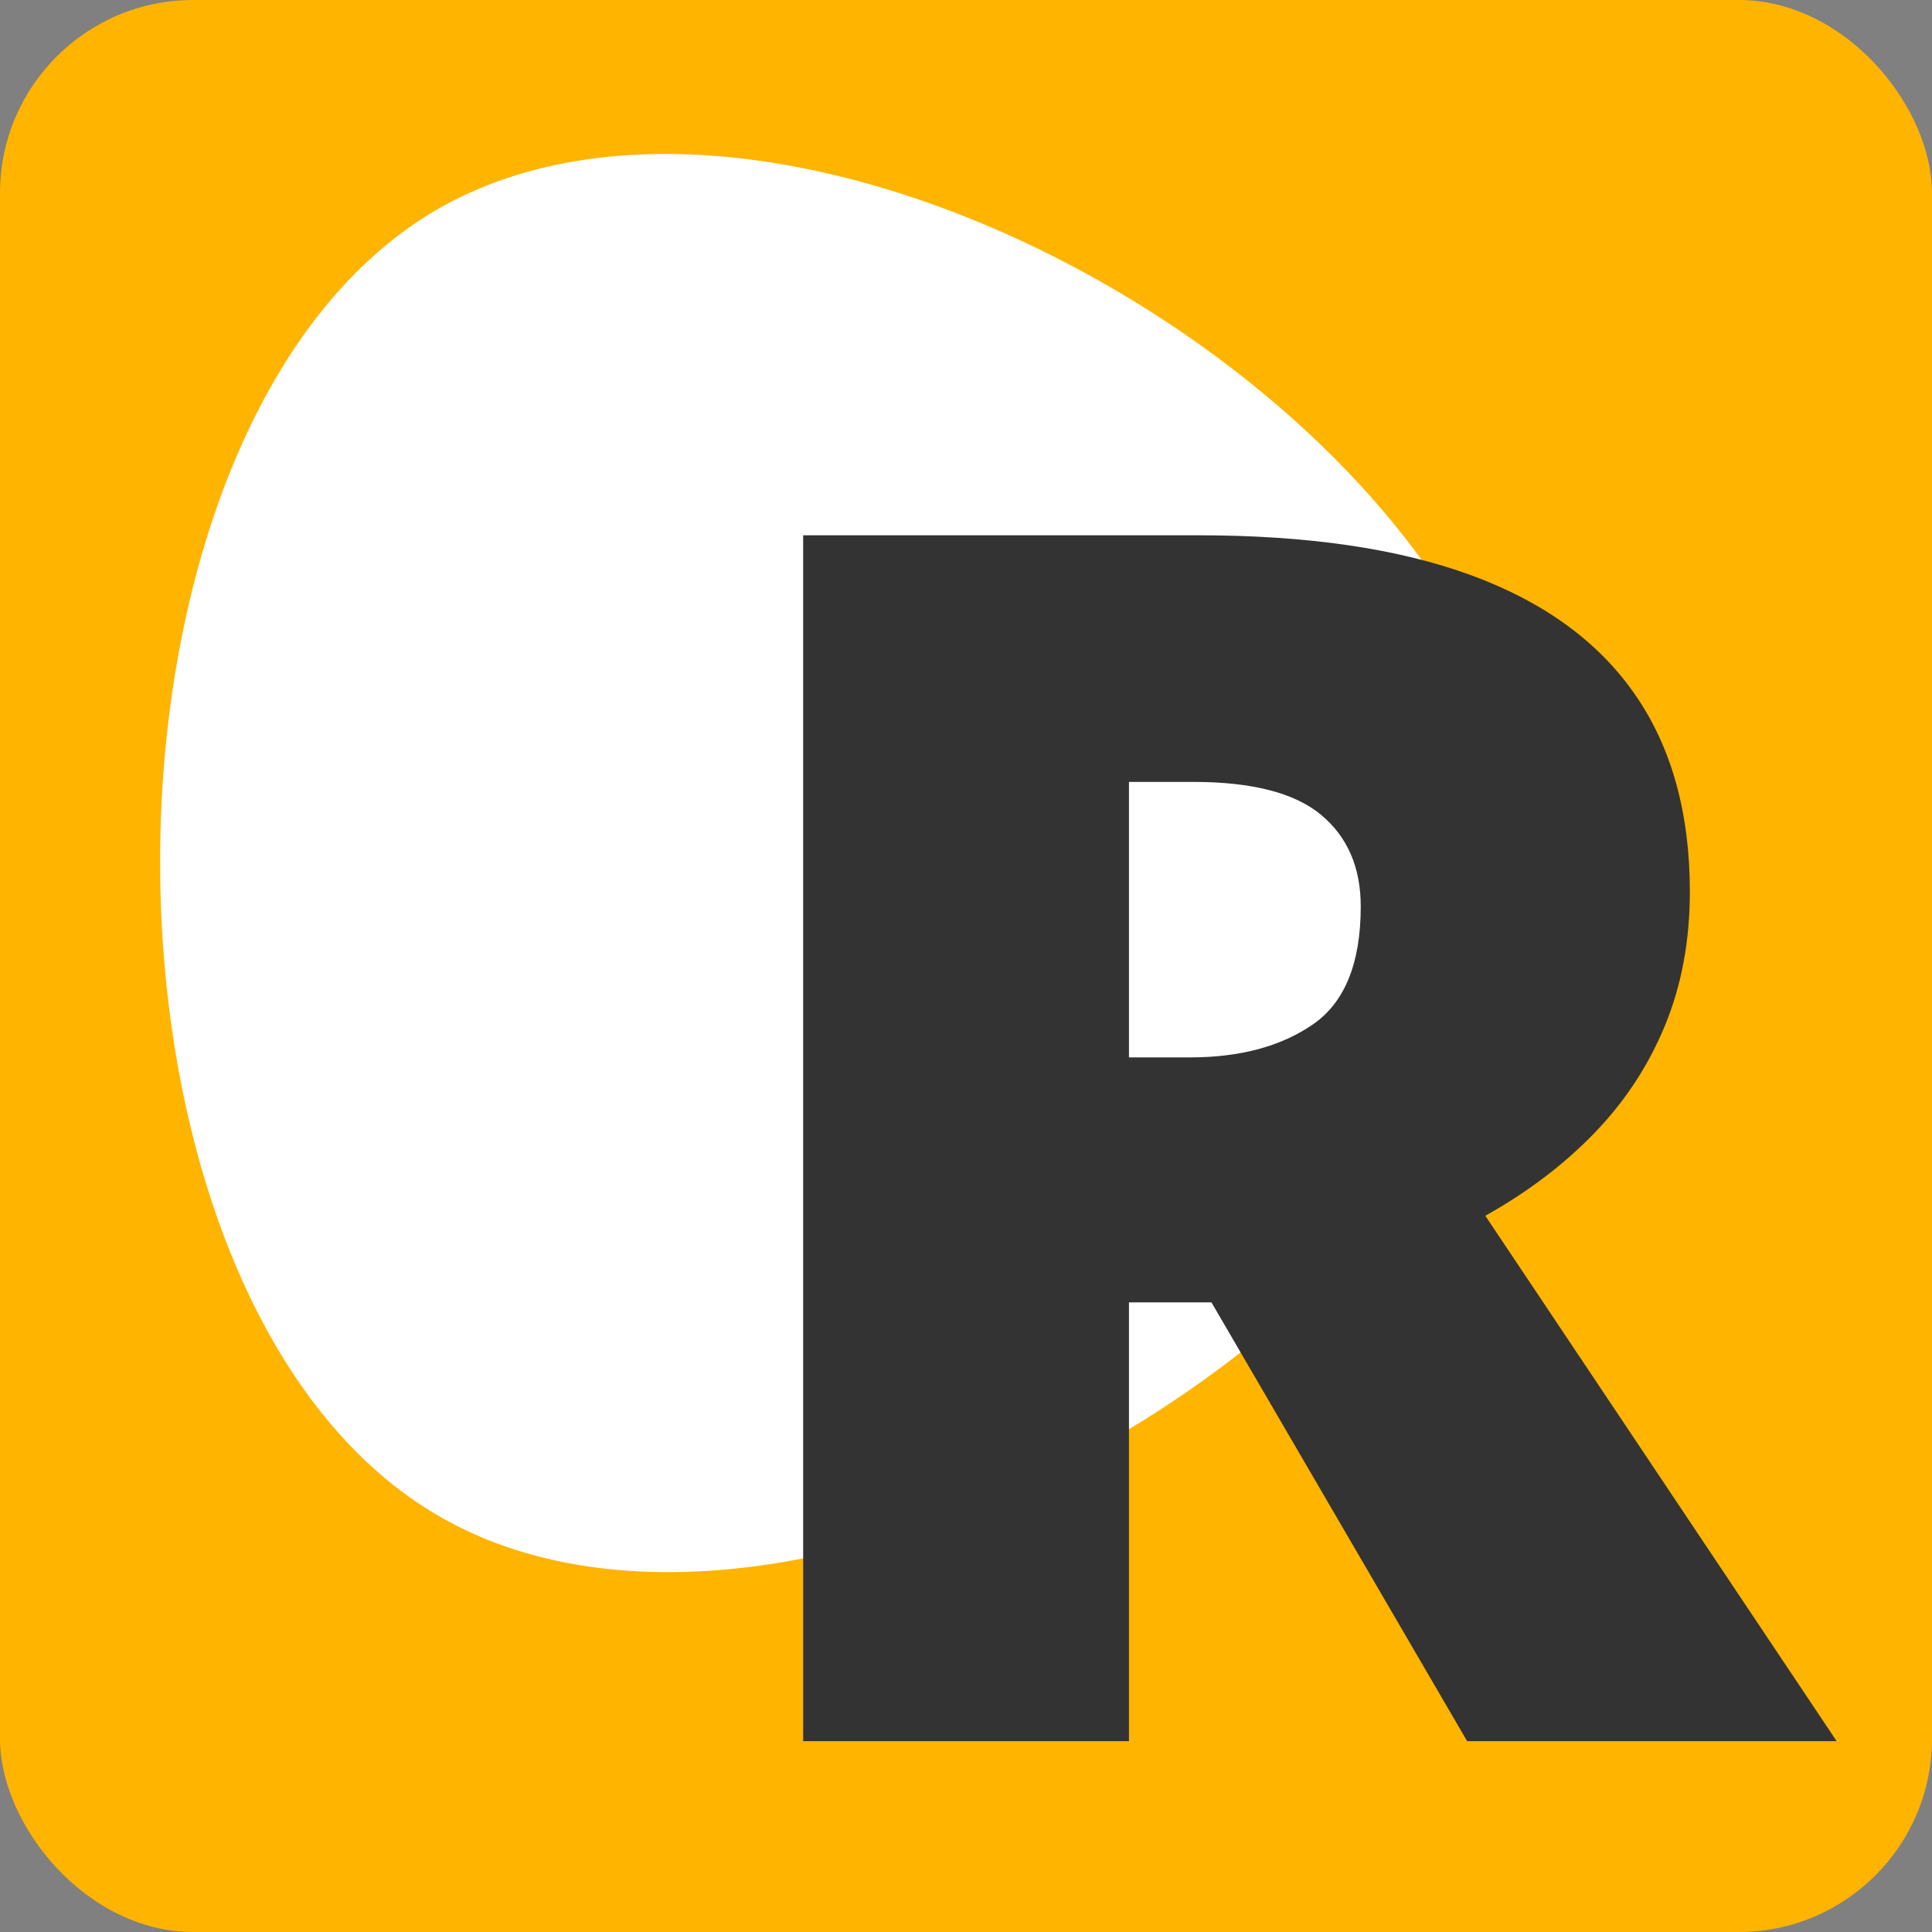
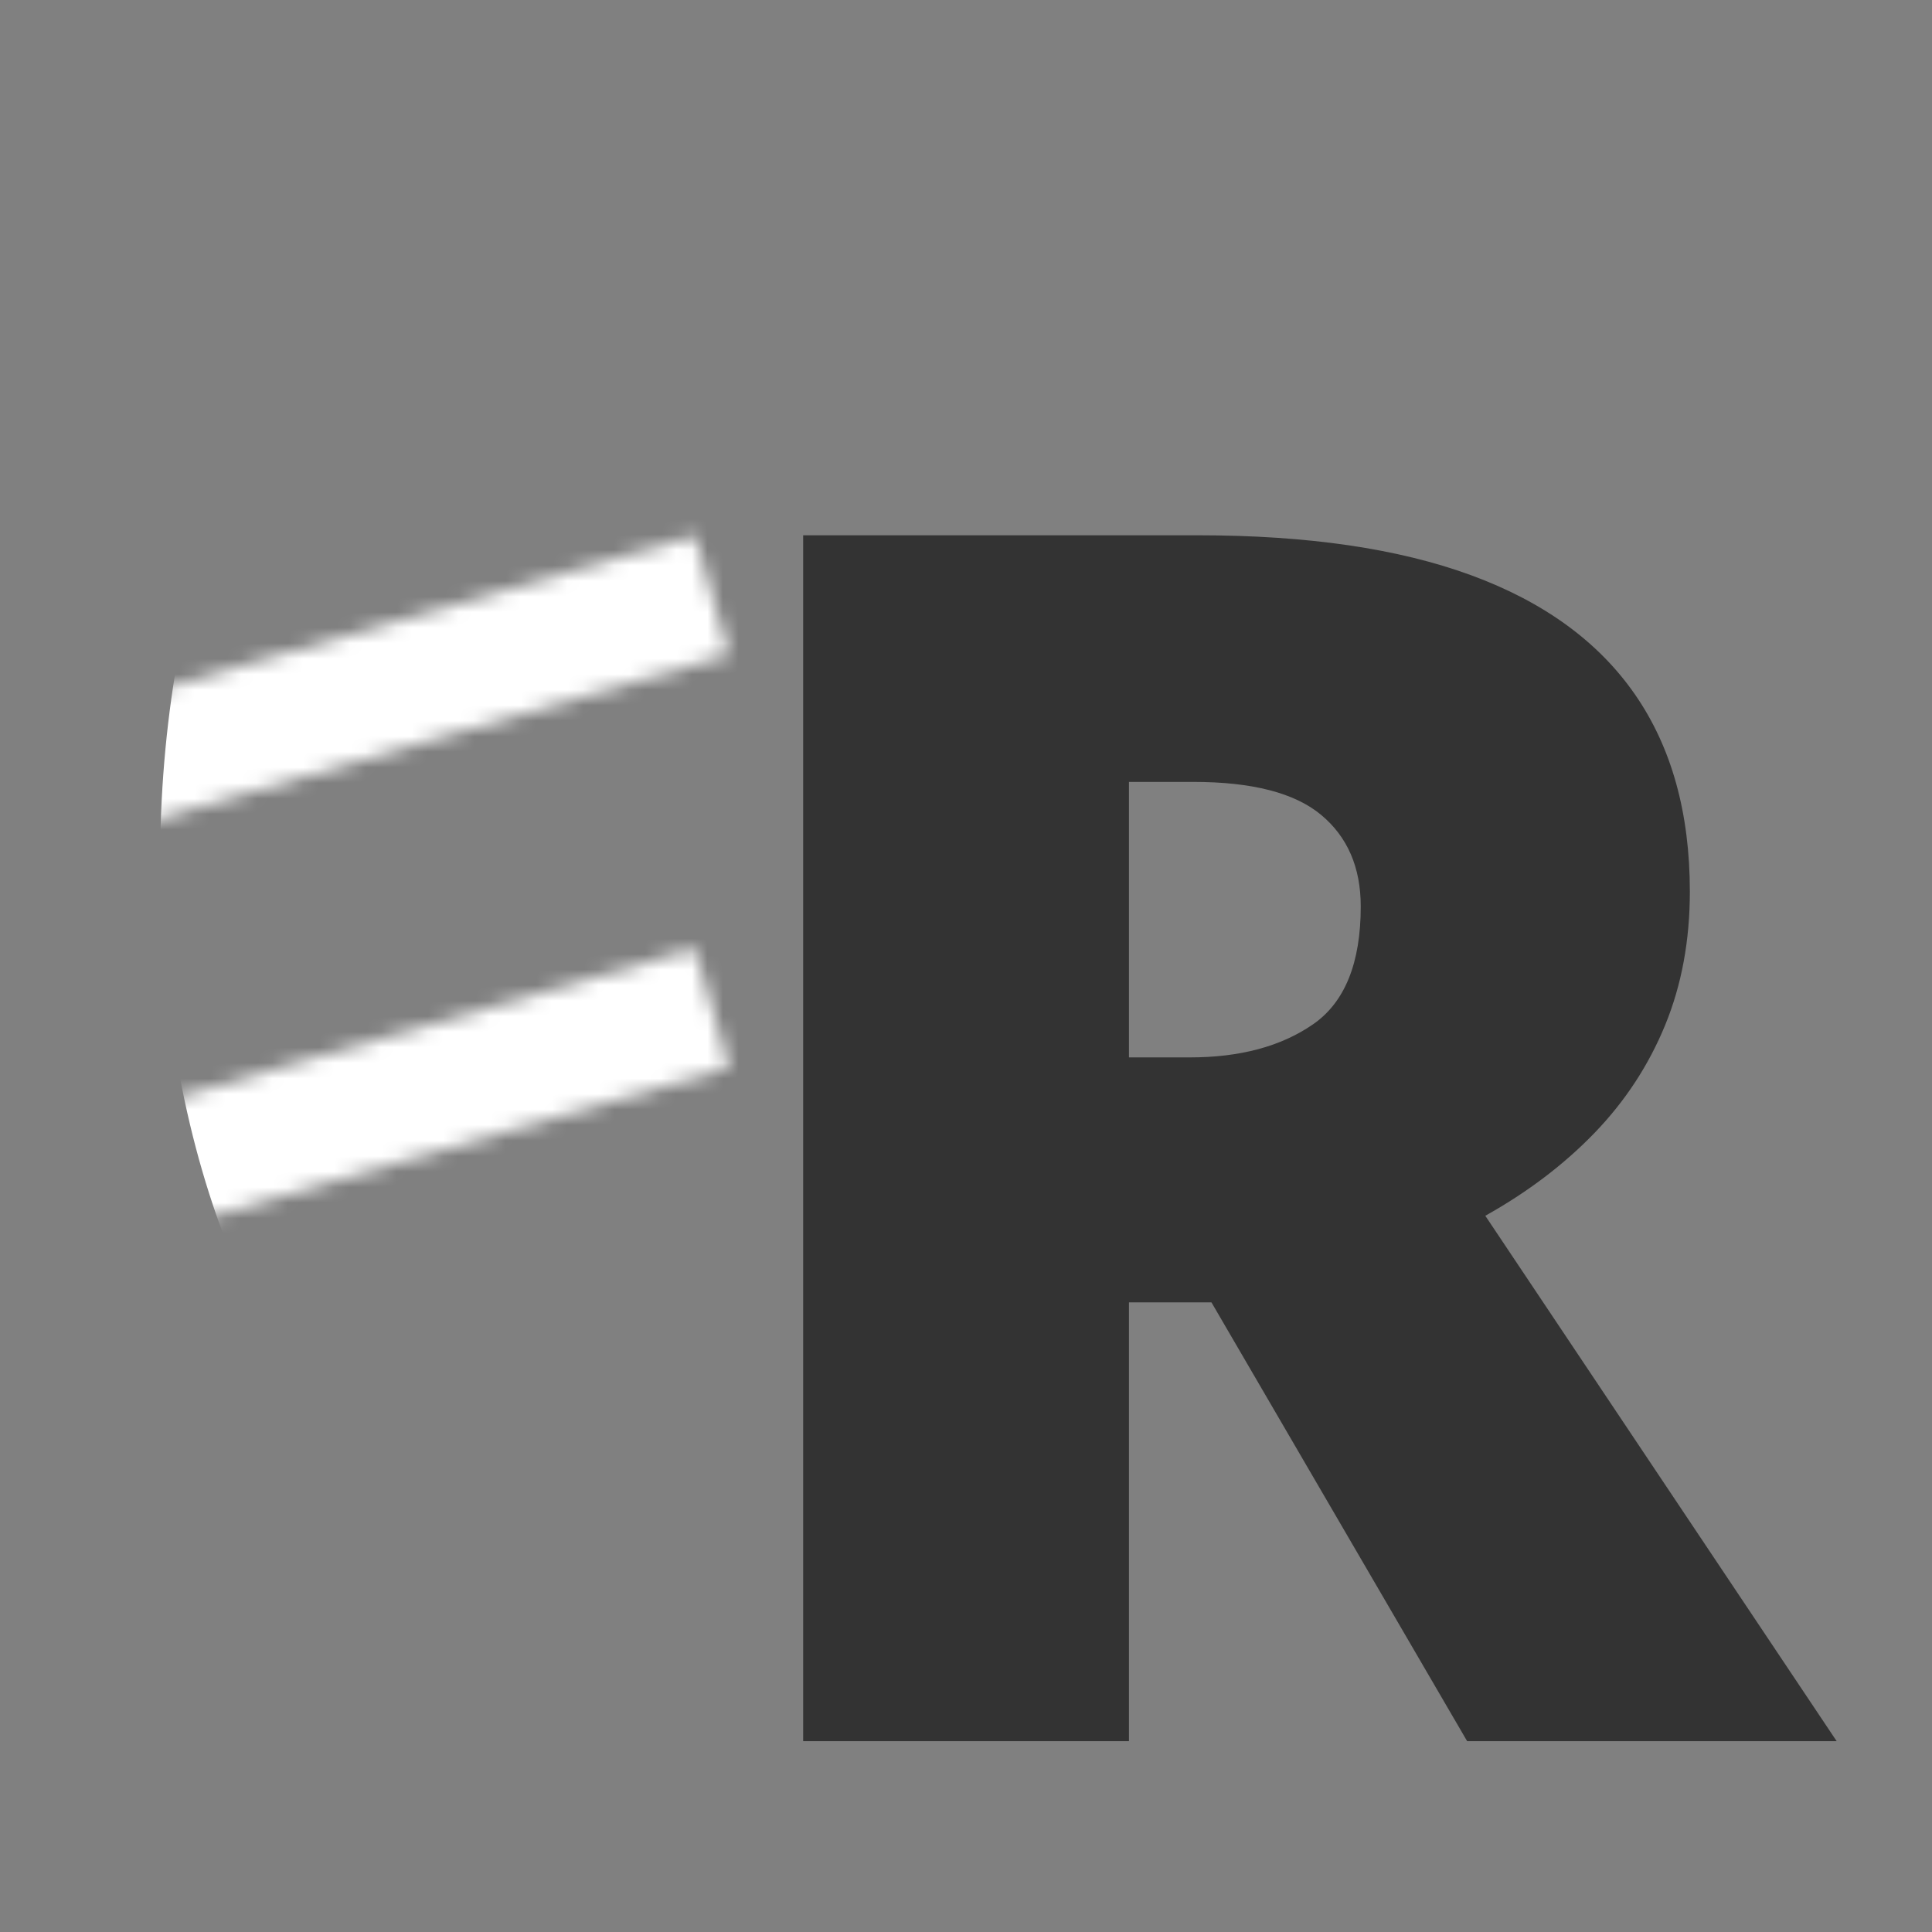
<svg xmlns="http://www.w3.org/2000/svg" viewBox="0 0 1000 1000" width="1000" height="1000">
  <rect x="0" y="0" width="1000" height="1000" fill="#808080" stroke="none" />
  <defs>
    <mask id="mask-0">
-       <rect x="-42.762" y="-15.988" width="302.674" height="249.044" style="stroke: rgb(0, 0, 0); fill: rgb(255, 255, 255); stroke-width: 0px;" />
      <rect x="13.354" y="41.44" width="46.692" height="7.968" style="stroke: rgb(180, 180, 180); paint-order: fill; stroke-width: 0px;" transform="matrix(0.961, -0.276, 0.276, 0.961, 10.551, 45.329)" />
-       <rect x="13.354" y="41.44" width="46.692" height="7.968" style="stroke: rgb(180, 180, 180); paint-order: fill; stroke-width: 0px;" transform="matrix(0.961, -0.276, 0.276, 0.961, 10.551, 58.608)" />
      <rect x="13.354" y="41.44" width="46.692" height="7.968" style="stroke: rgb(180, 180, 180); paint-order: fill; stroke-width: 0px;" transform="matrix(0.961, -0.276, 0.276, 0.961, 10.551, 71.888)" />
-       <rect x="13.354" y="41.44" width="46.692" height="7.968" style="stroke: rgb(180, 180, 180); paint-order: fill; stroke-width: 0px;" transform="matrix(0.961, -0.276, 0.276, 0.961, 10.551, 85.167)" />
    </mask>
  </defs>
-   <rect style="stroke: rgb(0, 0, 0); stroke-width: 0px; fill: #FFB400;" x="0" y="0" width="1000" height="1000" rx="100" ry="100" />
  <g style="mask: url(#mask-0);" transform="matrix(8.047, 0, 0, 8.047, -281.624, -274.715)">
    <path fill="white" d="M 131.33 116.095 C 117.33 139.695 61.53 139.695 47.53 116.195 C 33.63 92.595 61.53 45.495 89.53 45.495 C 117.43 45.495 145.33 92.495 131.33 116.095 Z" transform="matrix(0, 1, -1, 0, 179.104, 0.198)" />
  </g>
  <g transform="matrix(5.829, 0, 0, 5.829, -80.924, -56.485)" style="">
    <g>
      <path d="M 120.284 57.222 Q 134.859 57.222 144.527 60.774 Q 154.195 64.326 159.066 71.358 Q 163.937 78.389 163.937 88.863 Q 163.937 95.381 161.739 100.728 Q 159.542 106.074 155.477 110.286 Q 151.412 114.497 145.773 117.647 L 176.974 164.302 L 144.161 164.302 L 121.456 125.337 L 114.132 125.337 L 114.132 164.302 L 85.201 164.302 L 85.201 57.222 Z M 119.845 79.121 L 114.132 79.121 L 114.132 103.584 L 119.552 103.584 Q 126.217 103.584 130.465 100.655 Q 134.713 97.725 134.713 90.181 Q 134.713 84.981 131.197 82.051 Q 127.682 79.121 119.845 79.121 Z" style="fill: rgb(51, 51, 51); white-space: pre;" />
    </g>
  </g>
-   <rect x="359.639" y="277.436" width="19.219" height="427.459" style="stroke: rgb(0, 0, 0); stroke-width: 0px; fill: white;" />
</svg>